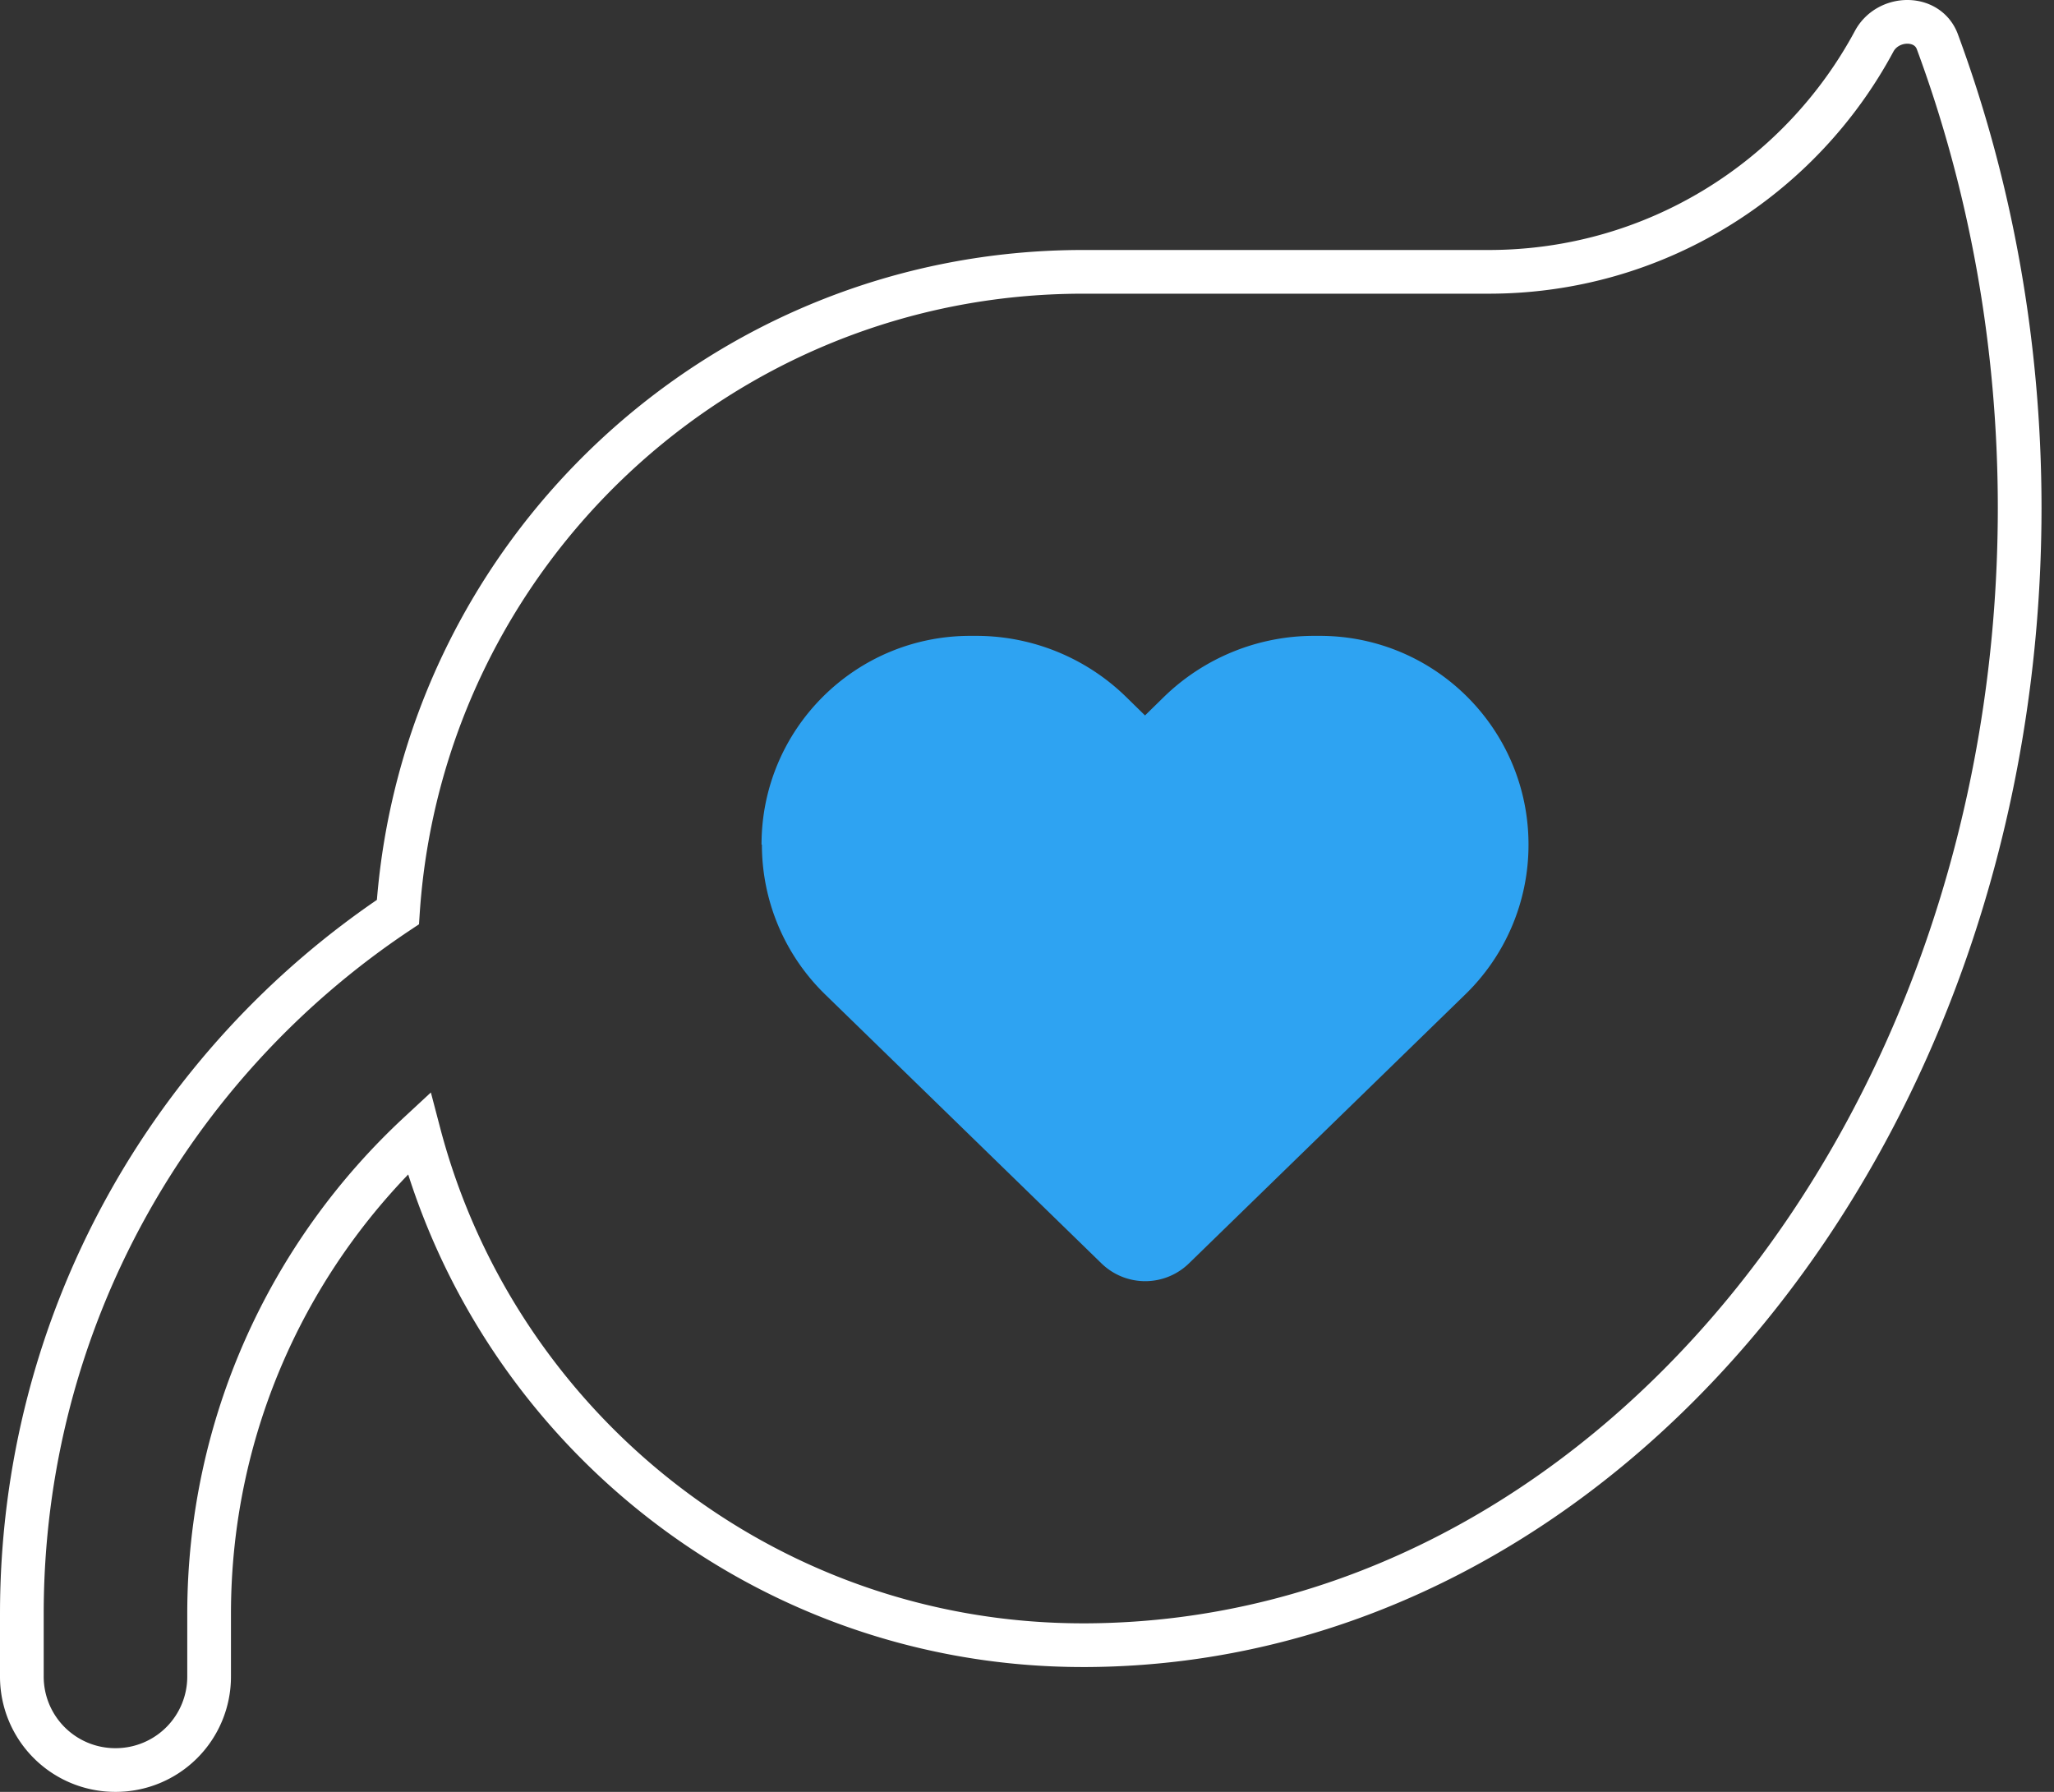
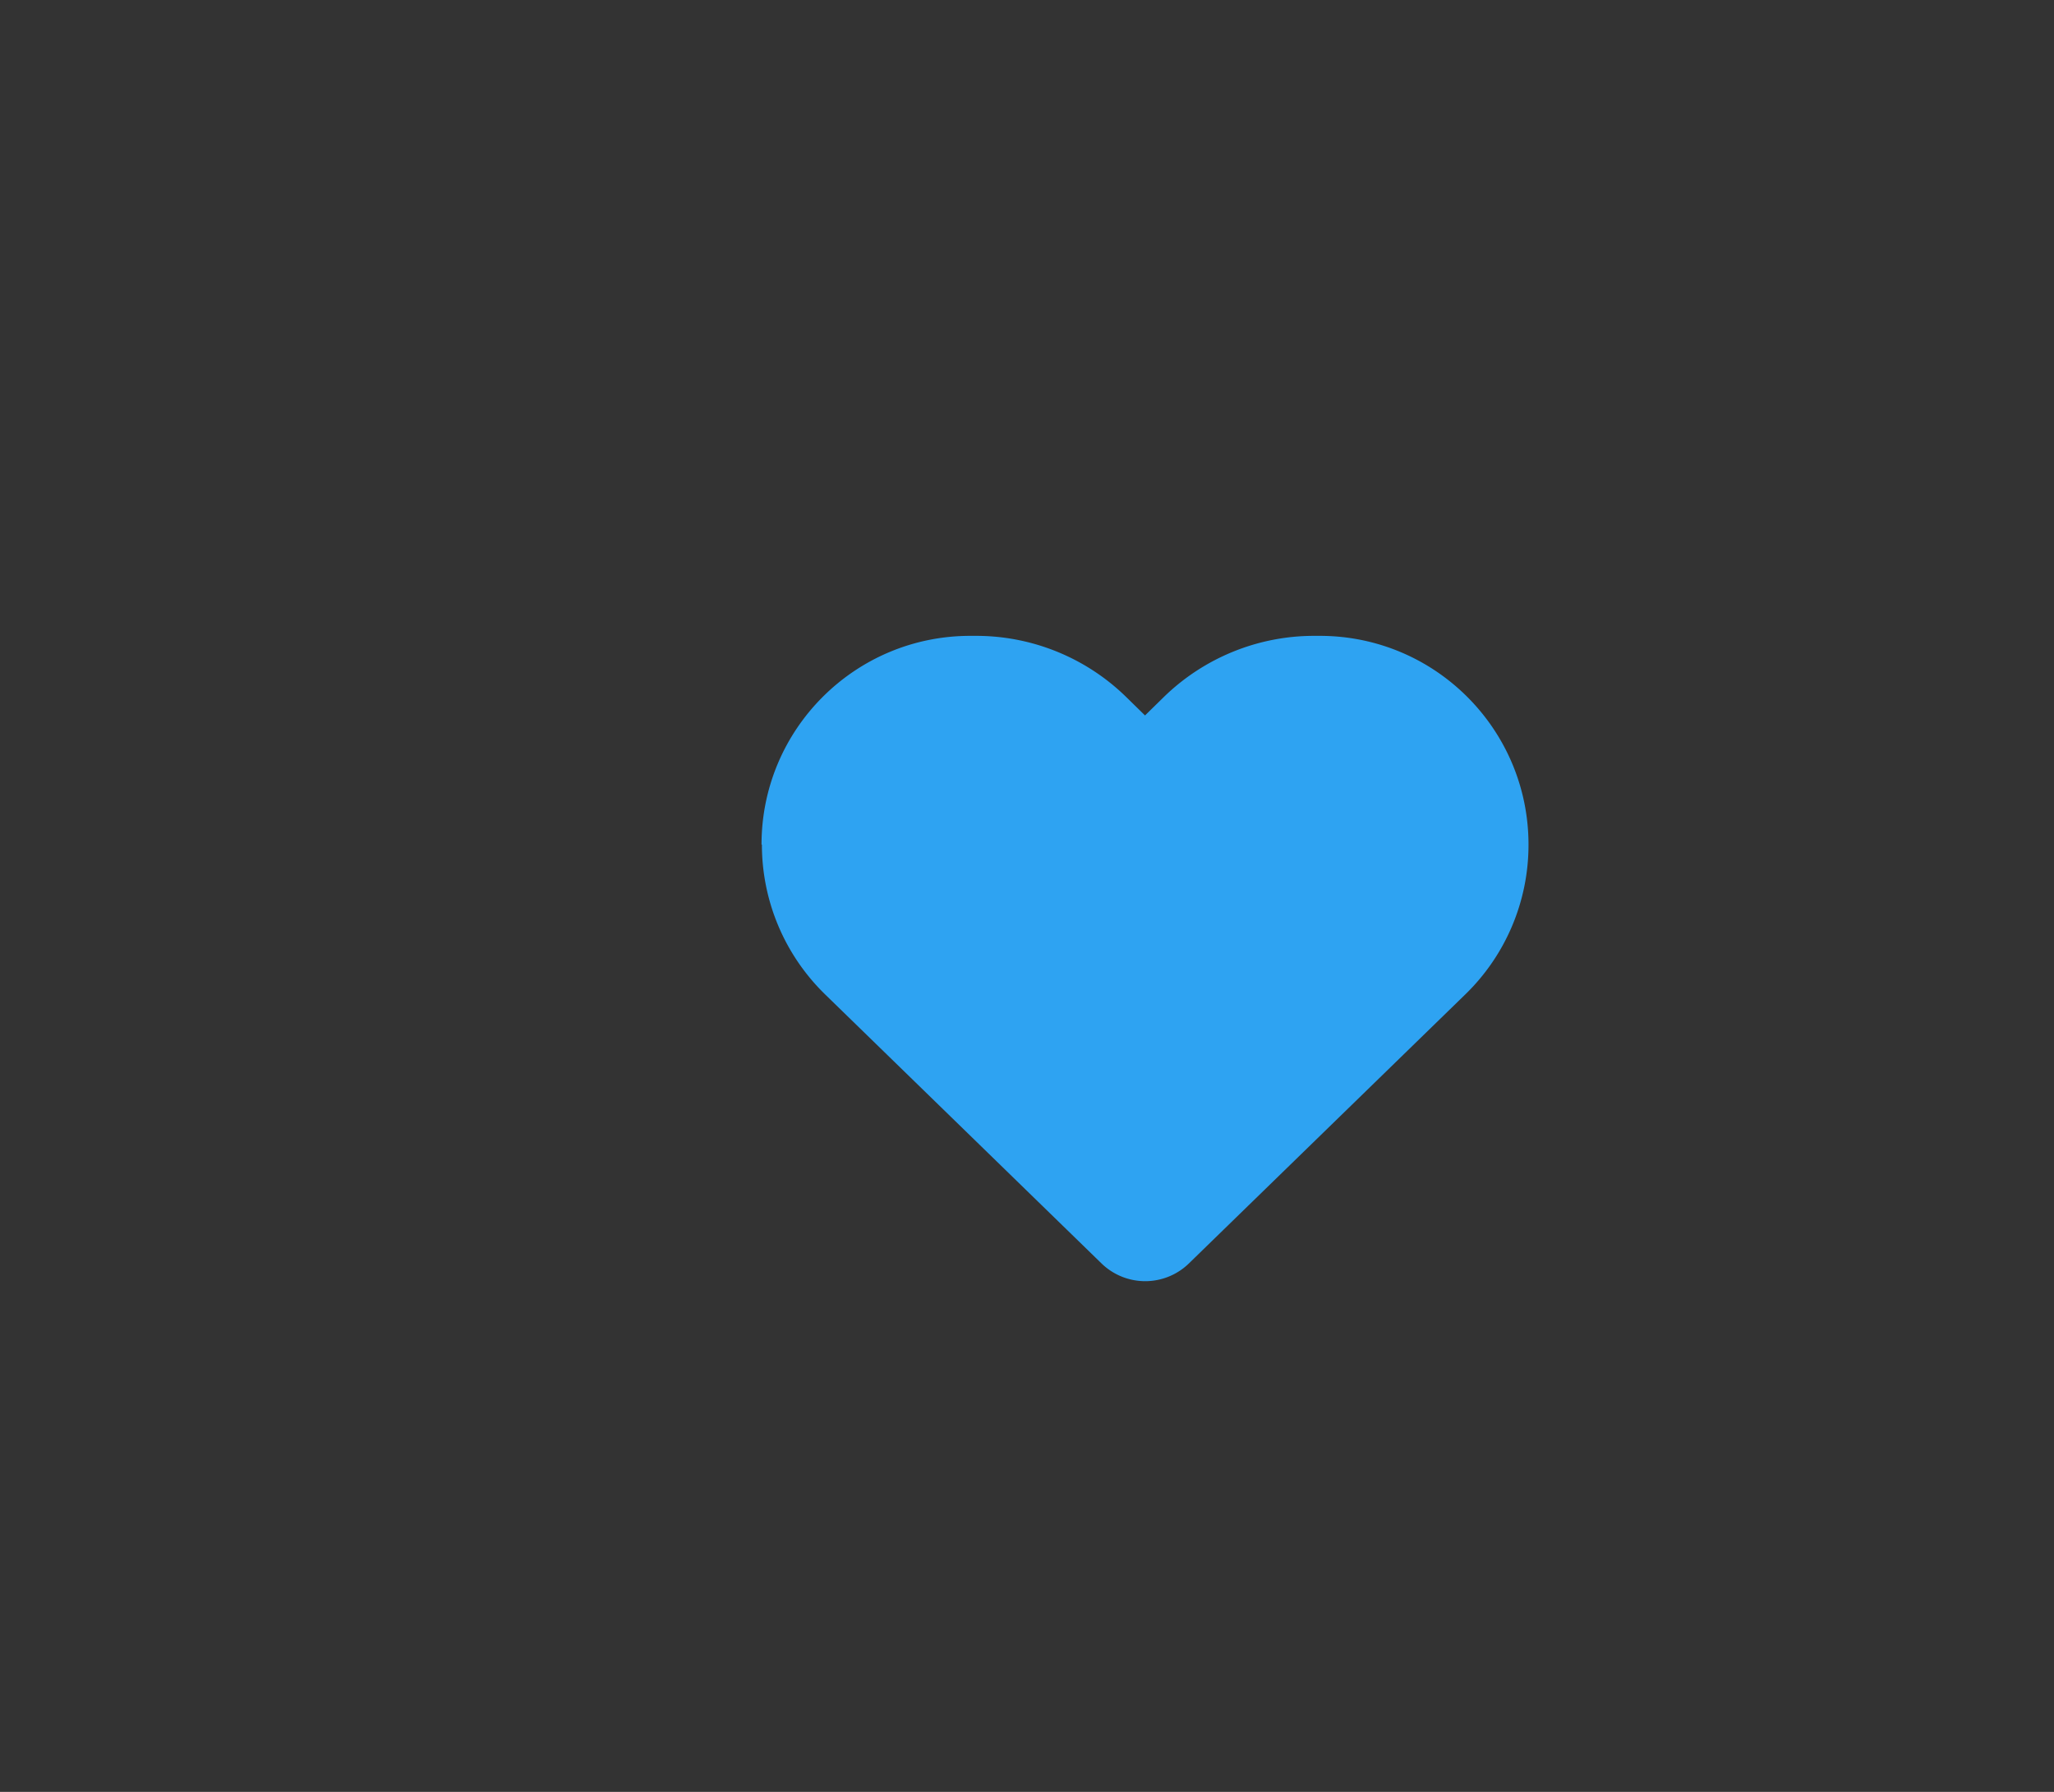
<svg xmlns="http://www.w3.org/2000/svg" width="94" height="82">
  <rect width="100%" height="100%" fill="#333333" stroke="none" />
  <g fill="none" fill-rule="evenodd">
-     <path d="M49.562 12.44H68.13c7.623 0 14.265-4.267 17.64-10.552.624-1.16 2.427-1.214 2.891.018 2.41 6.517 3.768 13.748 3.768 21.354-.018 28.656-19.104 51.902-42.689 52.027h-.178c-14.586 0-26.852-9.945-30.387-23.425-5.91 5.481-9.605 13.32-9.605 21.996v2.857A4.275 4.275 0 015.285 81 4.275 4.275 0 011 76.715v-2.857c0-13.408 6.838-25.21 17.21-32.12C19.3 25.385 32.923 12.44 49.563 12.44h0z" stroke="#FFF" stroke-width="2" />
    <path d="M34.868 38.65a9.563 9.563 0 002.893 6.856l12.658 12.32a2.868 2.868 0 003.981 0l12.659-12.32a9.533 9.533 0 002.892-6.856c0-5.267-4.267-9.552-9.552-9.552h-.268c-2.553 0-5.017 1-6.855 2.785l-.875.857-.875-.857a9.821 9.821 0 00-6.856-2.785h-.268c-5.267 0-9.551 4.267-9.551 9.552h.017z" fill="#2EA3F2" />
  </g>
</svg>